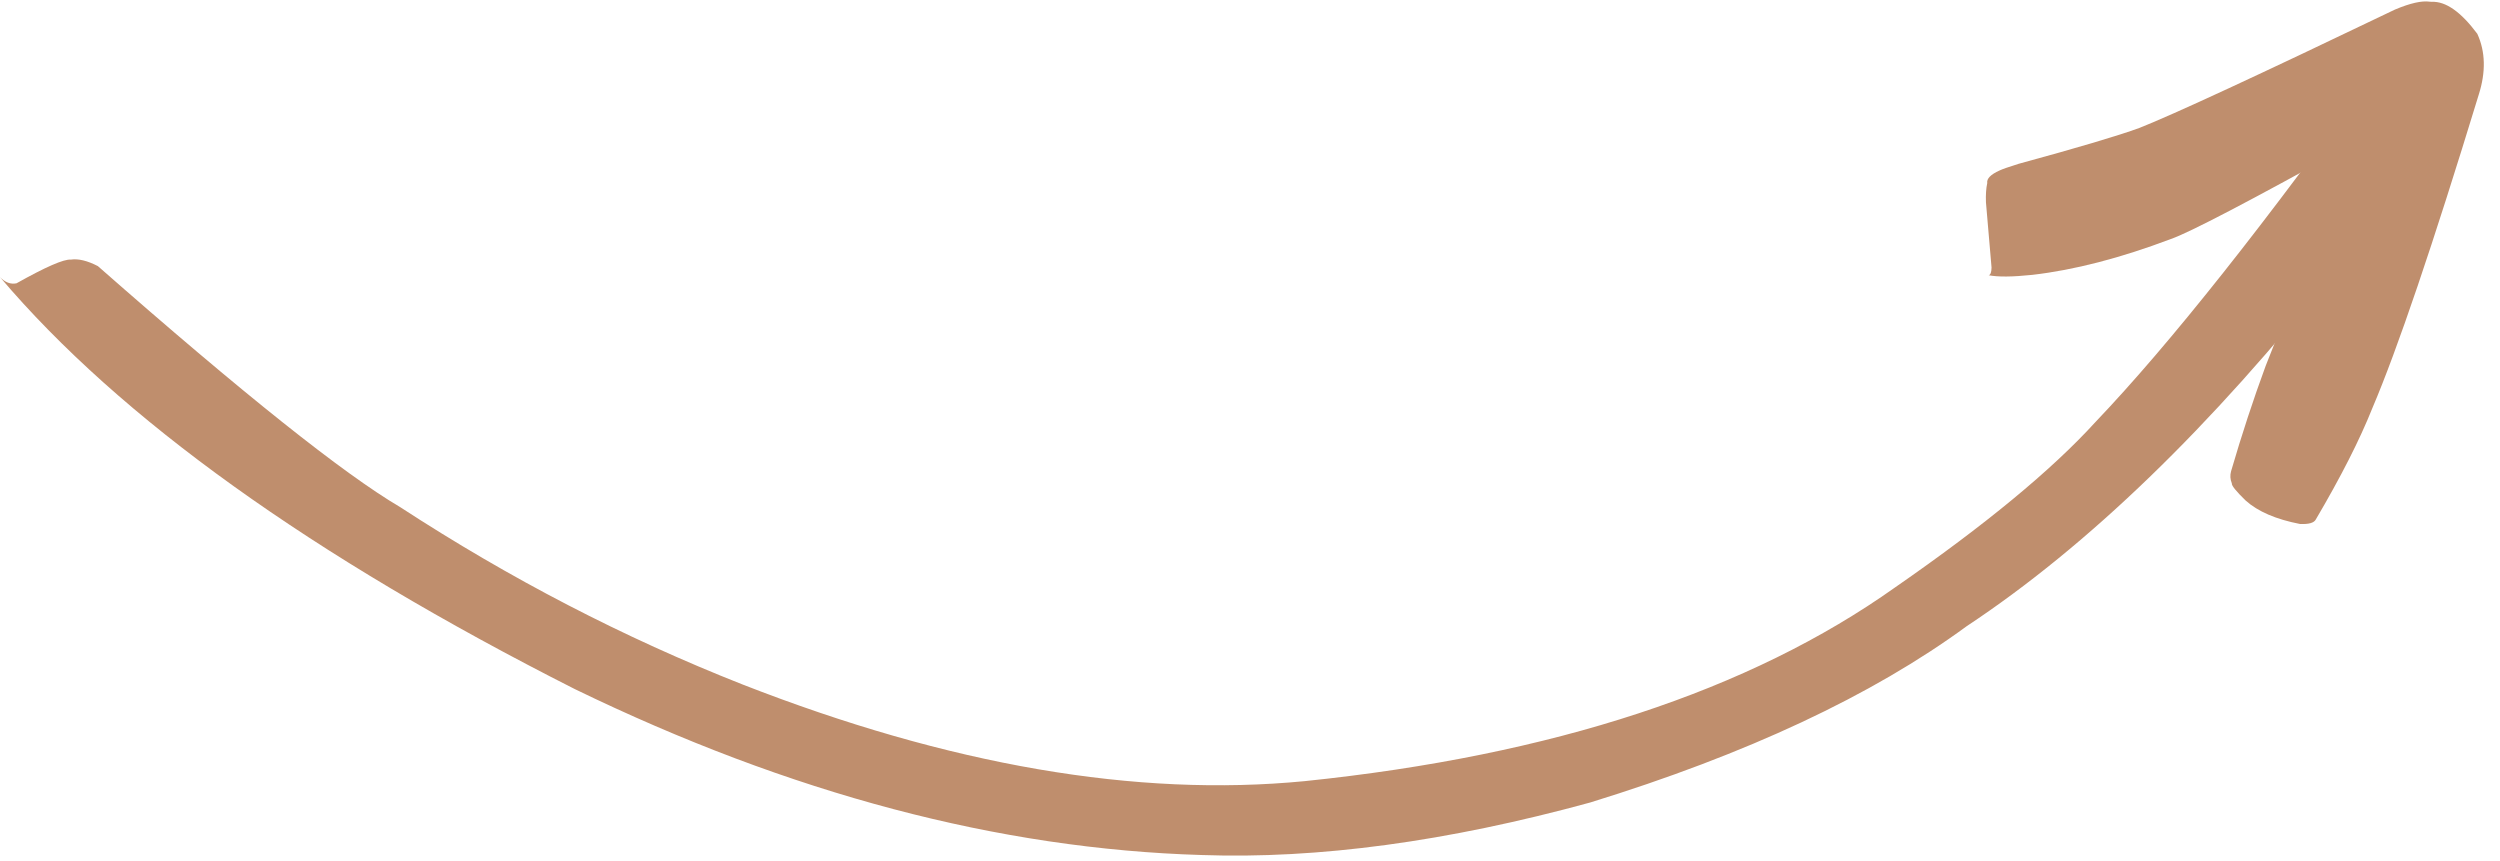
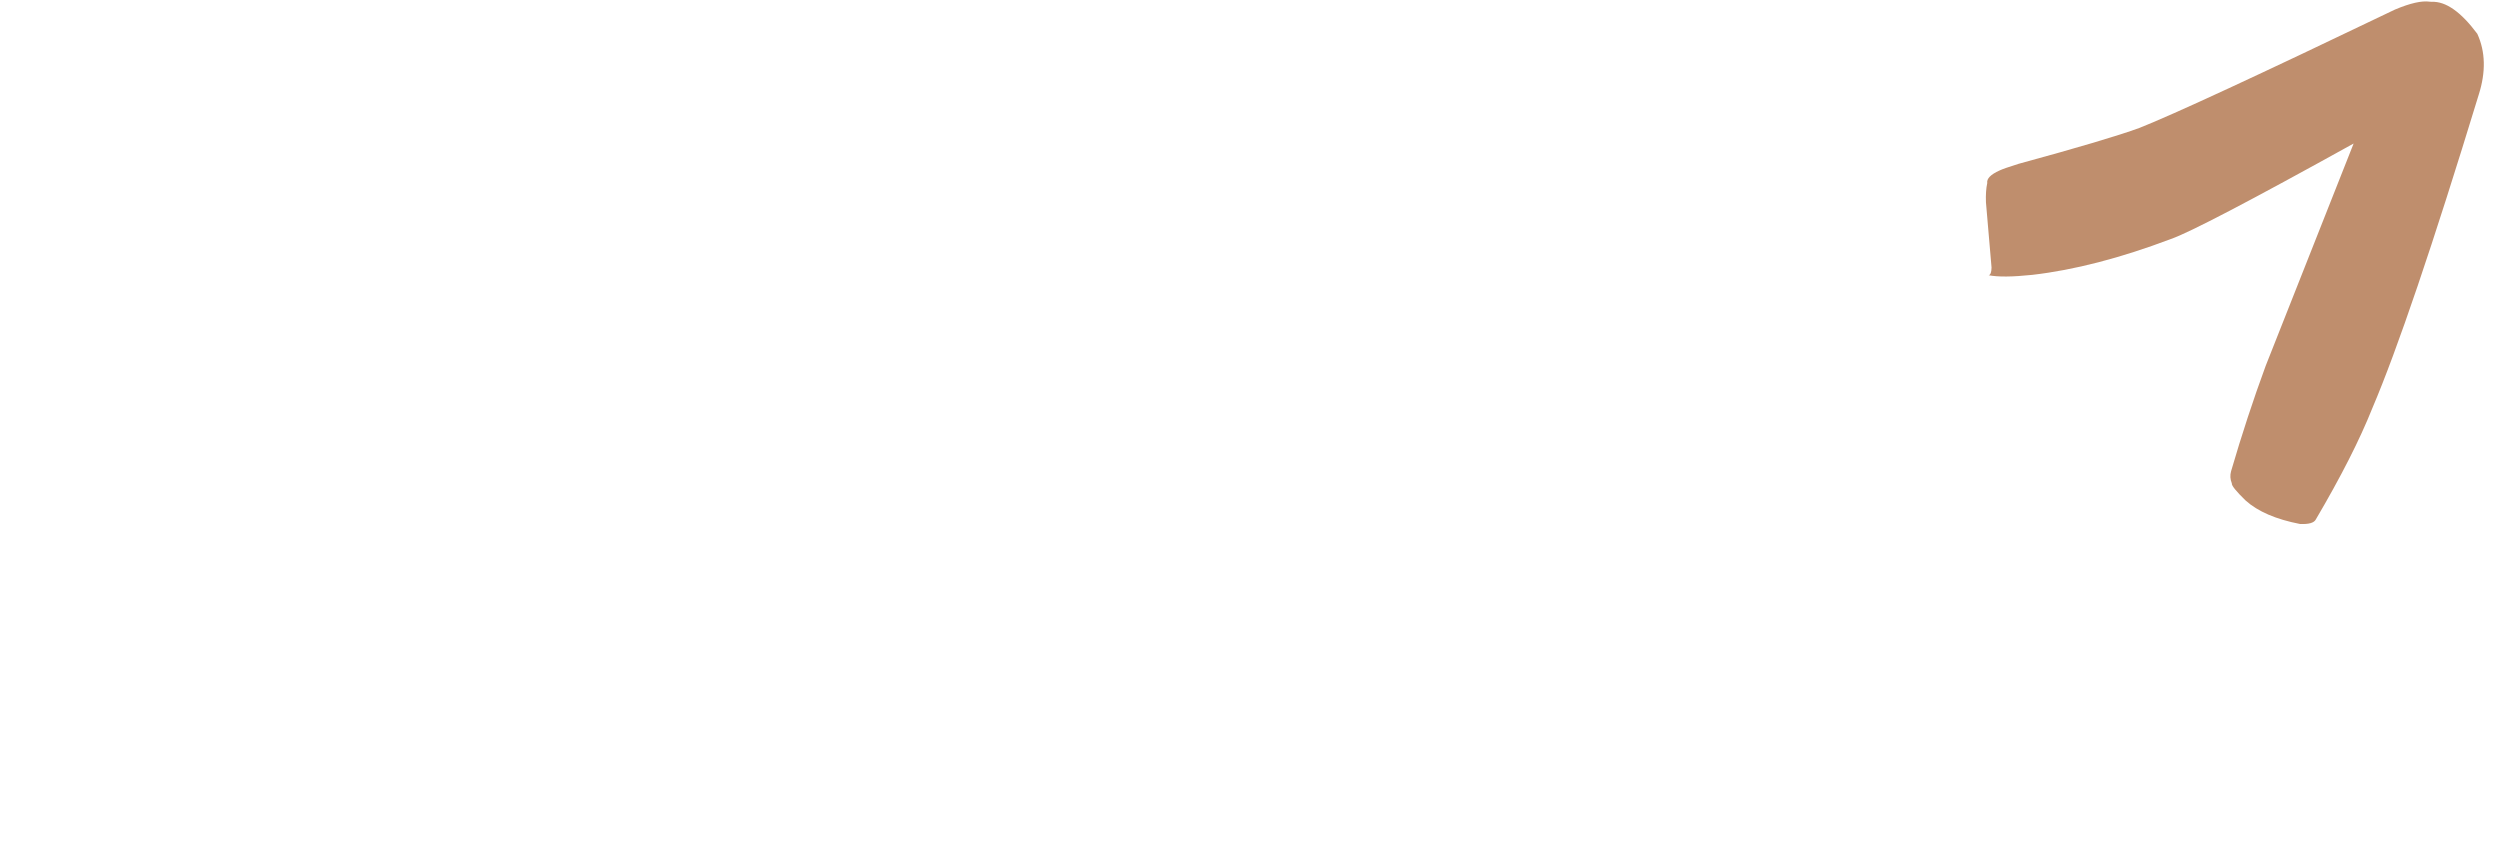
<svg xmlns="http://www.w3.org/2000/svg" fill="#bf8e6d" height="834.7" preserveAspectRatio="xMidYMid meet" version="1" viewBox="-674.6 810.8 2423.2 834.7" width="2423.2" zoomAndPan="magnify">
  <g>
    <g id="change1_2">
-       <path d="M1676.513,843.022L1672.964,843.007Q1651.674,846.763,1635.932,867.462Q1464.24,1106.93,1356.36,1219.992Q1292.97,1289.593,1162.506,1380Q950.462,1530.648,590.054,1567.941Q345.718,1591.731,44.956,1474.178Q-127.385,1406.22,-286.578,1302.431Q-369.106,1253.934,-579.72,1068.743Q-595.063,1060.808,-605.986,1062.435Q-616.148,1061.583,-658.628,1085.414Q-667.139,1087.146,-674.624,1079.371Q-500.241,1285.011,-117.497,1478.693Q195.728,1630.807,490.205,1639.559Q659.12,1645.514,866.707,1588.658Q1094.322,1518.454,1231.615,1417.801Q1407.569,1301.354,1589.45,1072.026Q1748.574,862.224,1676.513,843.022" />
-     </g>
+       </g>
    <g id="change1_1">
      <path d="M1682.446,812.569L1680.461,812.437Q1668.861,810.767,1646.781,820.076Q1448.015,915.471,1399.131,934.784Q1368.398,946.054,1282.031,969.575Q1267.621,974.078,1263.526,976.042Q1250.587,981.868,1251.594,988.252Q1249.924,995.935,1250.347,1006.983L1255.768,1070.135Q1255.629,1076.955,1253.021,1077.59Q1266.355,1080.241,1295.224,1077.222Q1356.255,1070.202,1429.659,1042.439Q1456.383,1033.212,1606.716,949.914L1521.408,1165.586Q1503.448,1214.425,1487.923,1267.594Q1486.295,1273.425,1488.662,1279.287Q1488.133,1282.471,1502.136,1296.033Q1519.945,1311.937,1554.656,1318.669Q1567.554,1319.291,1570.099,1314.255Q1606.607,1252.227,1624.924,1206.298Q1661.211,1121.144,1728.002,902.522Q1738.476,869.528,1726.596,843.544Q1702.794,811.652,1682.446,812.569" />
    </g>
  </g>
</svg>